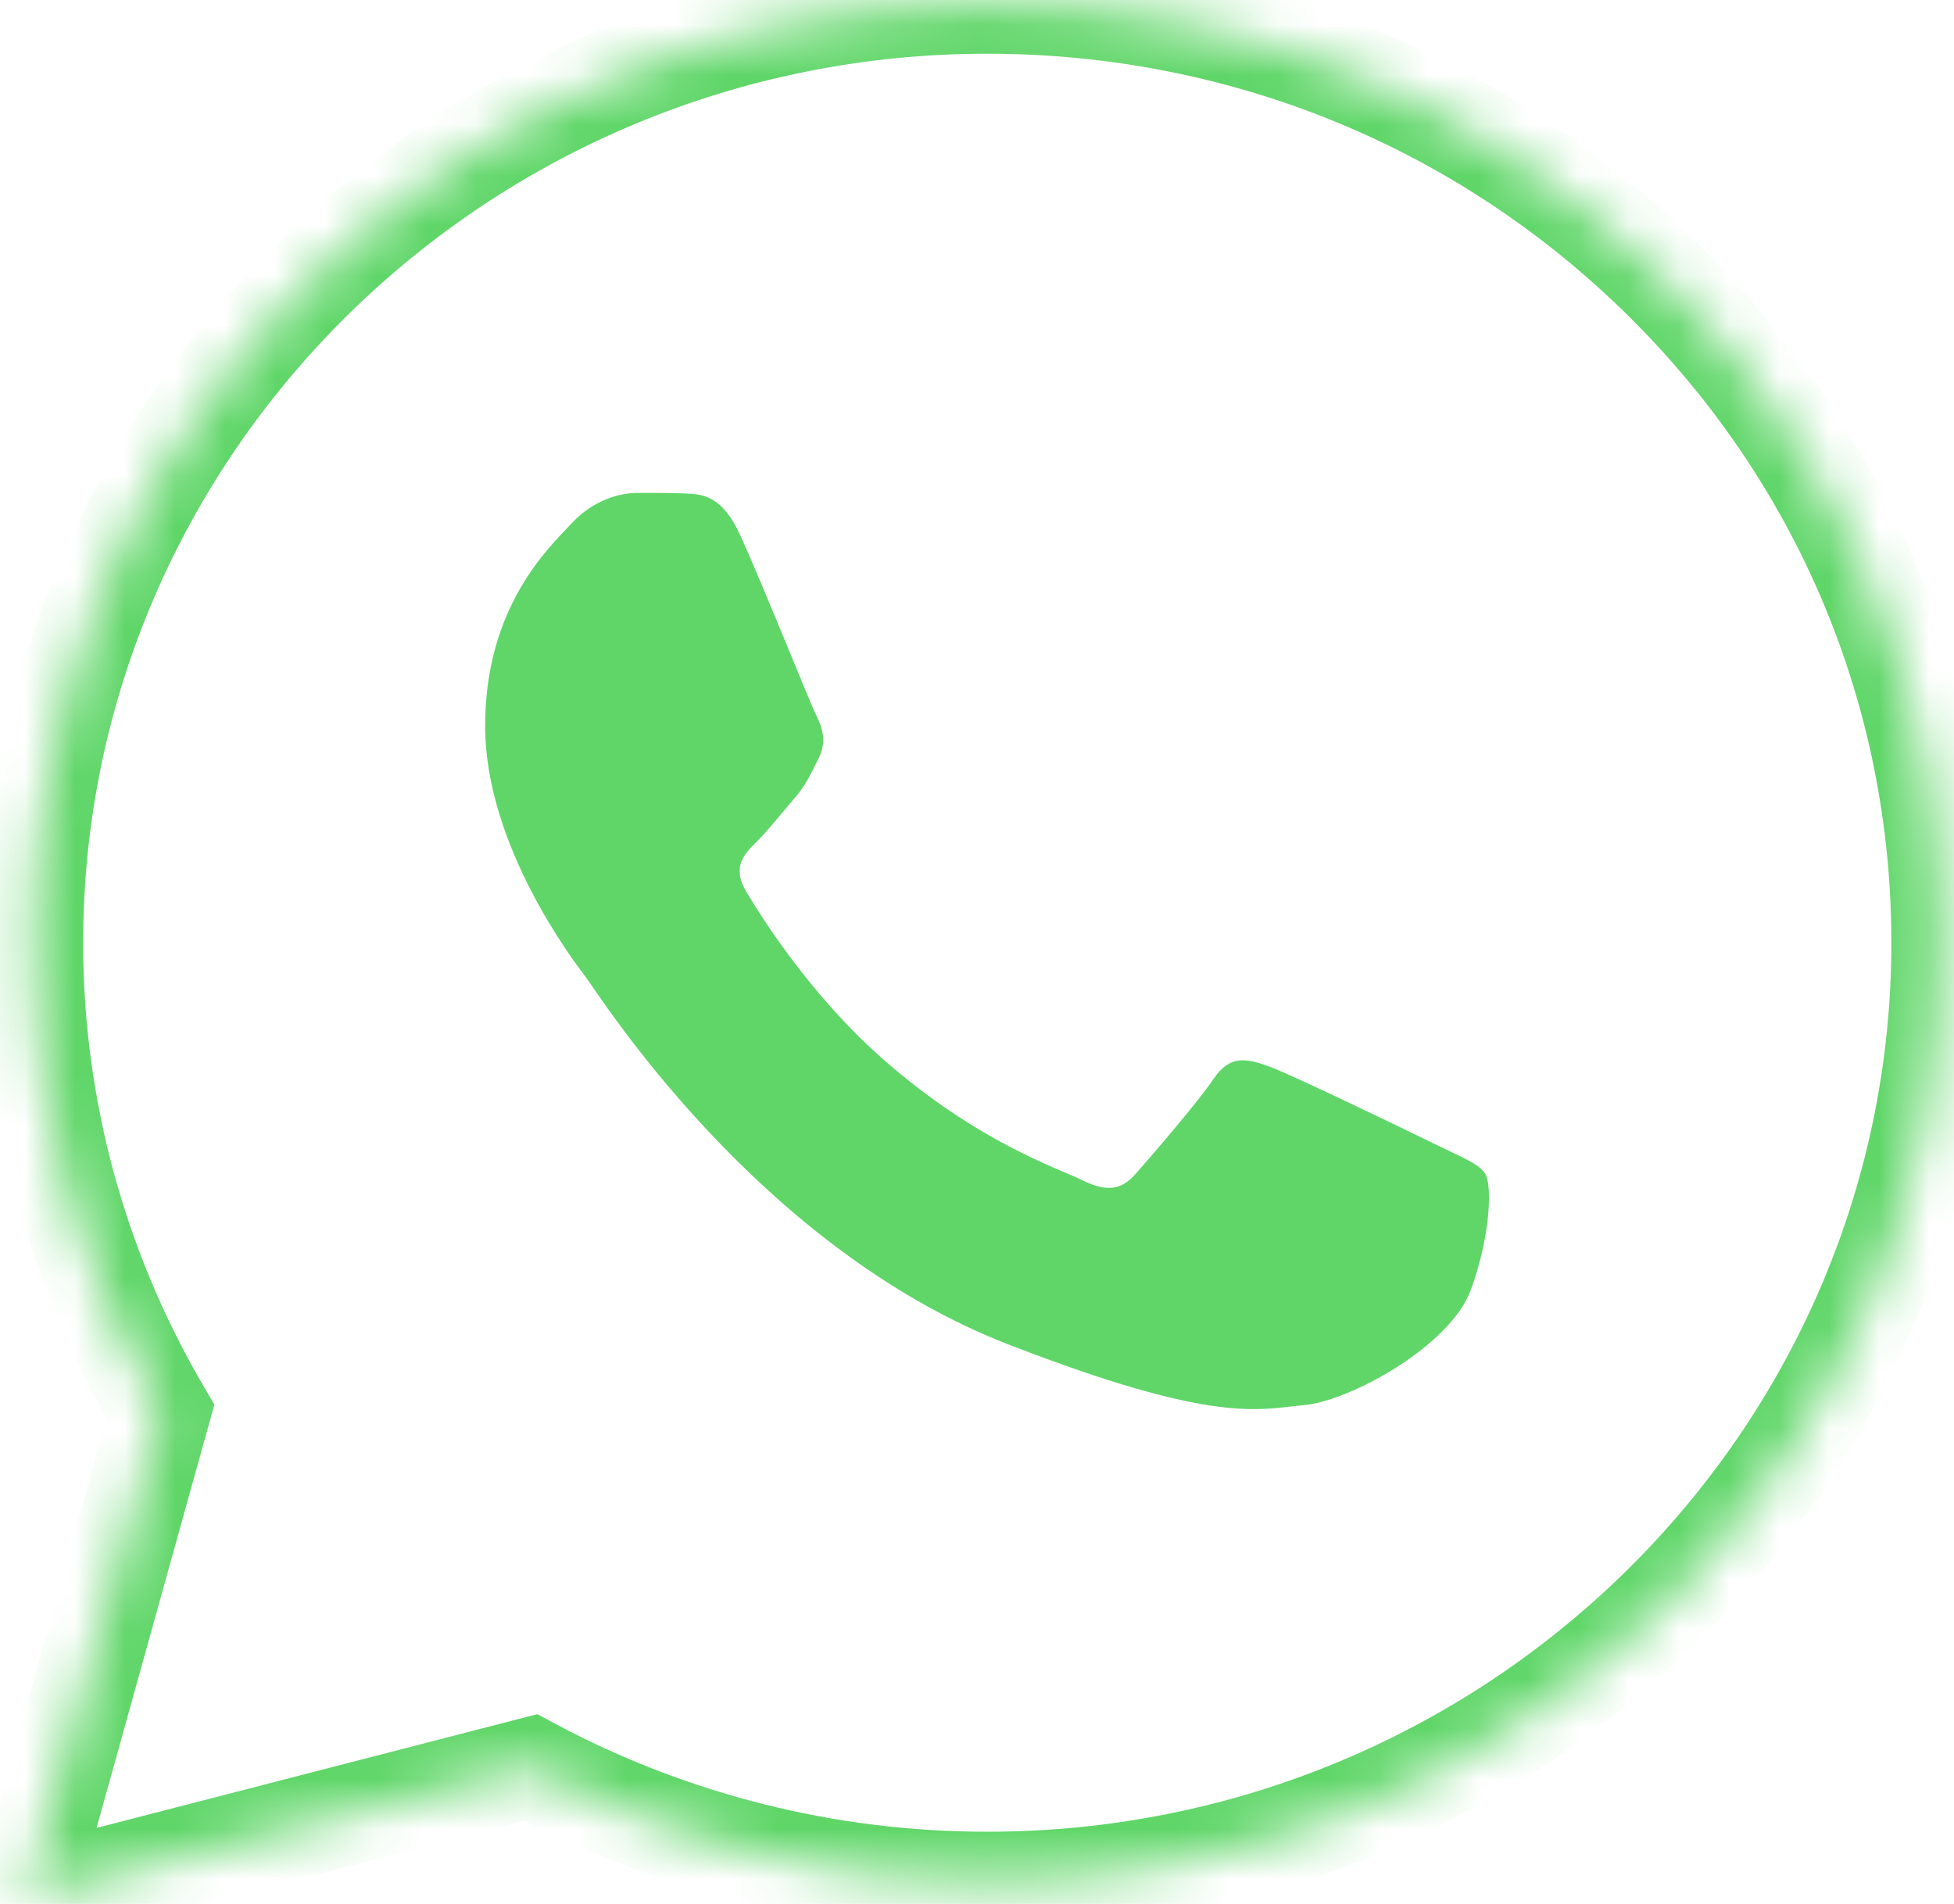
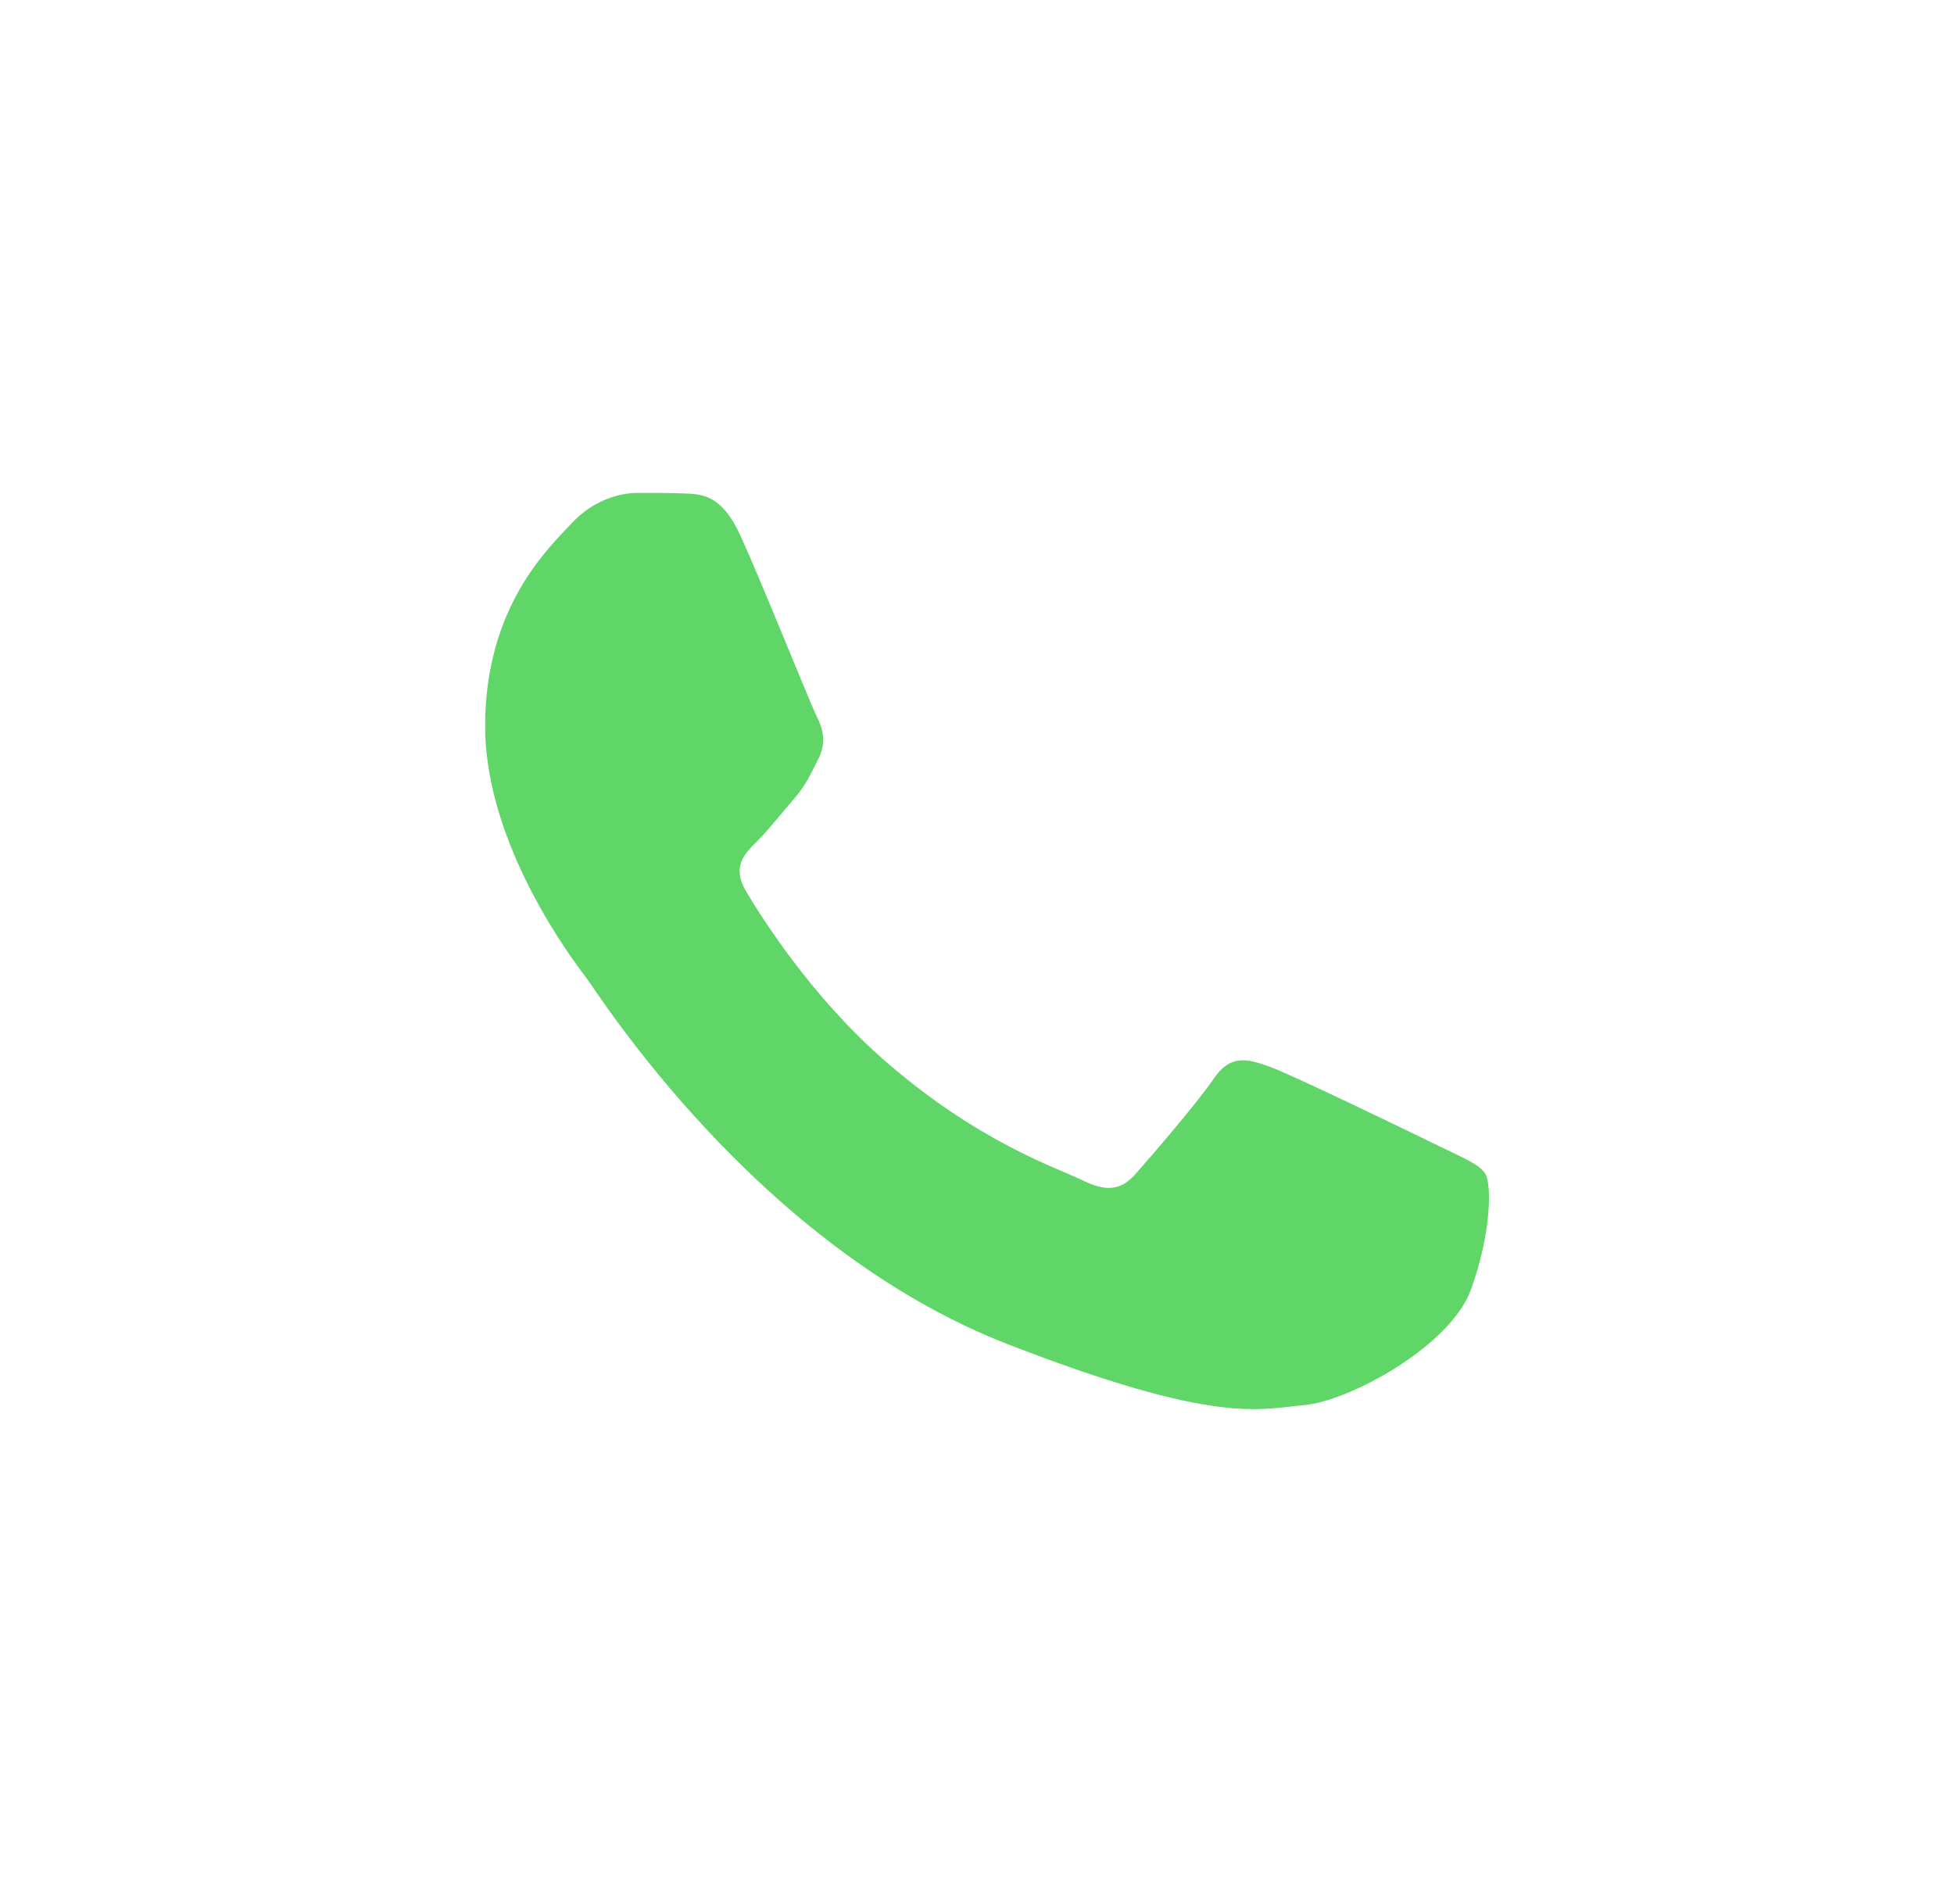
<svg xmlns="http://www.w3.org/2000/svg" width="39" height="38" viewBox="0 0 39 38" fill="none">
  <mask id="path-1-inside-1_4441_19652" fill="white">
-     <path d="M0.659 18.808C0.658 22.109 1.535 25.333 3.202 28.175L0.5 37.884L10.596 35.279C13.389 36.775 16.518 37.559 19.697 37.559H19.705C30.201 37.559 38.745 29.154 38.75 18.822C38.752 13.816 36.773 9.108 33.177 5.567C29.581 2.025 24.799 0.074 19.705 0.072C9.207 0.072 0.664 8.477 0.66 18.808" />
-   </mask>
-   <path d="M3.202 28.175L4.165 28.443L4.279 28.035L4.065 27.669L3.202 28.175ZM0.5 37.884L-0.463 37.616L-0.928 39.285L0.75 38.852L0.5 37.884ZM10.596 35.279L11.069 34.397L10.724 34.213L10.346 34.31L10.596 35.279ZM19.697 37.559L19.697 38.559H19.697V37.559ZM38.75 18.822L39.75 18.823L39.75 18.823L38.75 18.822ZM33.177 5.567L32.475 6.279L32.475 6.279L33.177 5.567ZM19.705 0.072L19.705 -0.928H19.705V0.072ZM-0.341 18.807C-0.342 22.287 0.583 25.686 2.34 28.681L4.065 27.669C2.488 24.981 1.659 21.931 1.659 18.808L-0.341 18.807ZM2.239 27.907L-0.463 37.616L1.463 38.152L4.165 28.443L2.239 27.907ZM0.75 38.852L10.846 36.247L10.346 34.31L0.25 36.916L0.75 38.852ZM10.124 36.16C13.062 37.734 16.353 38.559 19.697 38.559L19.697 36.559C16.682 36.559 13.715 35.815 11.069 34.397L10.124 36.16ZM19.697 38.559H19.705V36.559H19.697V38.559ZM19.705 38.559C30.738 38.559 39.745 29.721 39.75 18.823L37.75 18.822C37.746 28.586 29.664 36.559 19.705 36.559V38.559ZM39.75 18.823C39.752 13.546 37.664 8.582 33.878 4.854L32.475 6.279C35.882 9.635 37.752 14.086 37.75 18.822L39.75 18.823ZM33.878 4.854C30.094 1.127 25.06 -0.926 19.705 -0.928L19.704 1.072C24.539 1.074 29.068 2.924 32.475 6.279L33.878 4.854ZM19.705 -0.928C8.67 -0.928 -0.336 7.909 -0.34 18.807L1.66 18.808C1.664 9.044 9.744 1.072 19.705 1.072V-0.928Z" fill="#60D669" mask="url(#path-1-inside-1_4441_19652)" />
+     </mask>
  <path d="M14.777 10.687C14.408 9.88 14.019 9.863 13.668 9.849C13.38 9.837 13.052 9.838 12.723 9.838C12.395 9.838 11.86 9.96 11.409 10.445C10.957 10.93 9.683 12.104 9.683 14.491C9.683 16.877 11.45 19.184 11.696 19.508C11.943 19.831 15.106 24.886 20.117 26.83C24.281 28.446 25.128 28.125 26.032 28.044C26.936 27.963 28.948 26.871 29.359 25.738C29.77 24.605 29.77 23.634 29.647 23.431C29.524 23.229 29.195 23.108 28.702 22.865C28.209 22.623 25.785 21.449 25.334 21.287C24.882 21.125 24.553 21.045 24.224 21.53C23.895 22.015 22.951 23.108 22.664 23.431C22.376 23.756 22.089 23.796 21.596 23.553C21.103 23.31 19.515 22.798 17.632 21.146C16.166 19.86 15.177 18.272 14.889 17.786C14.602 17.301 14.858 17.038 15.106 16.797C15.327 16.579 15.599 16.23 15.845 15.947C16.091 15.664 16.173 15.462 16.338 15.138C16.502 14.814 16.42 14.531 16.297 14.288C16.173 14.046 15.215 11.646 14.777 10.687Z" fill="#60D669" />
</svg>